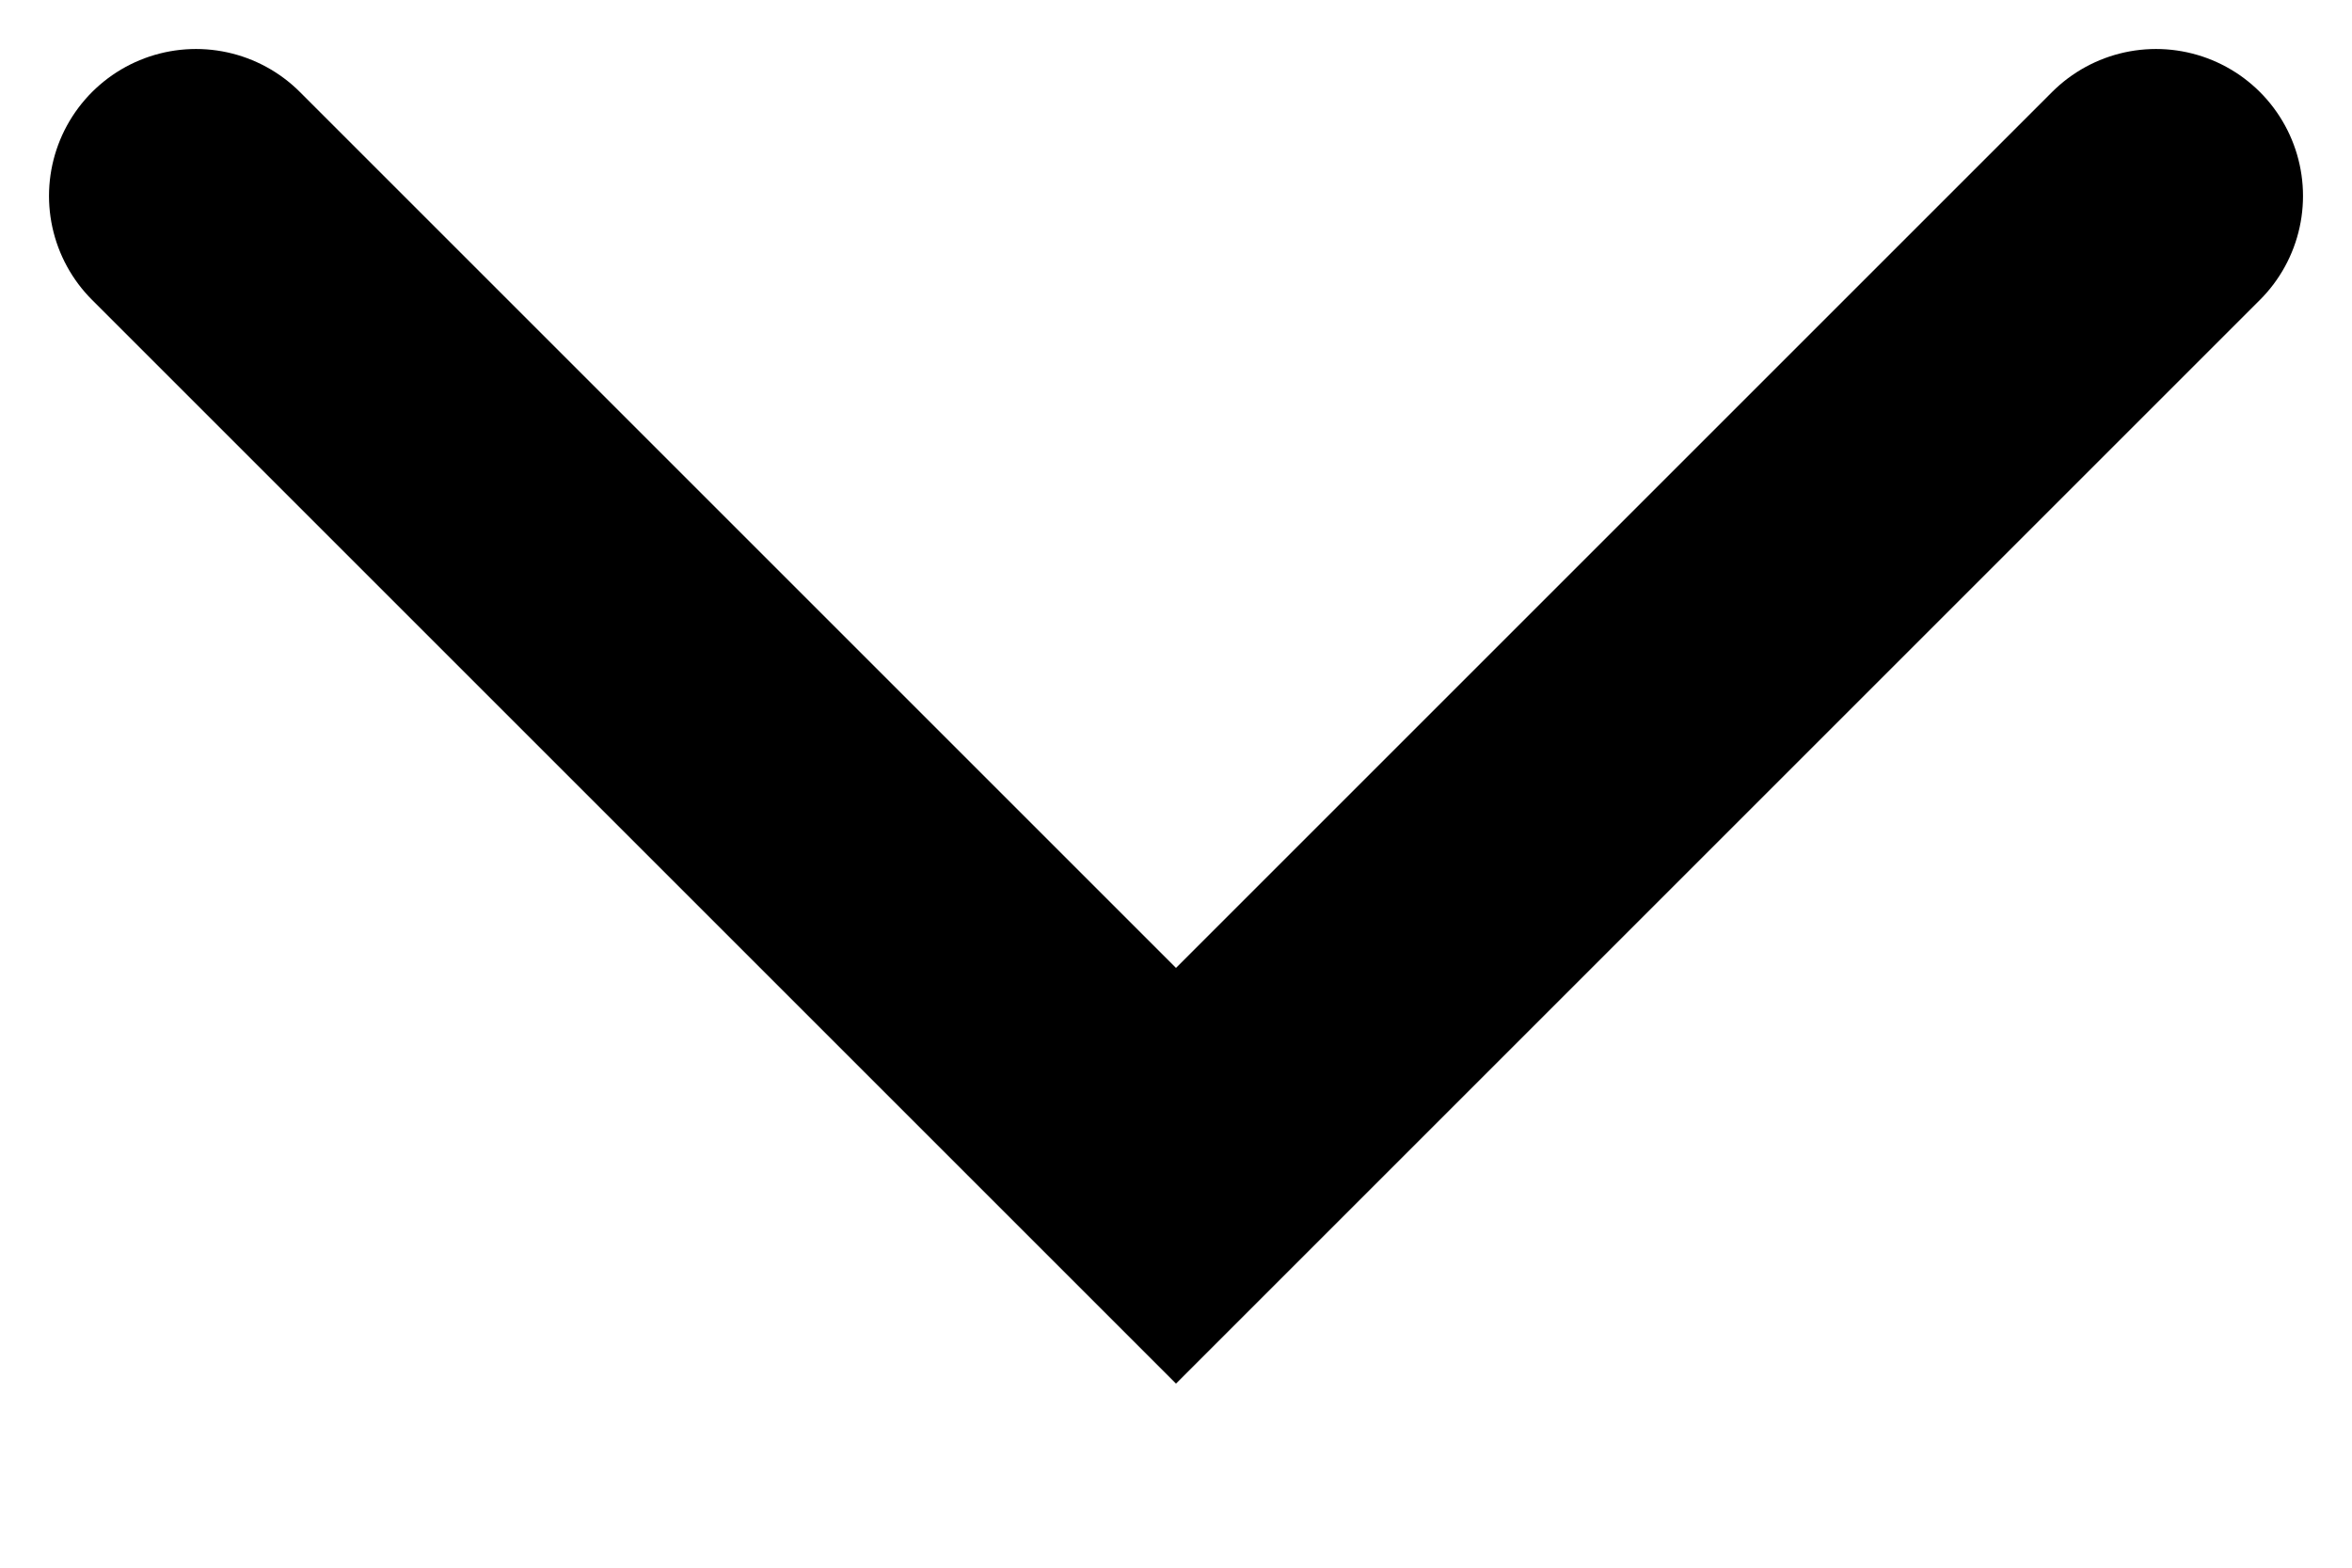
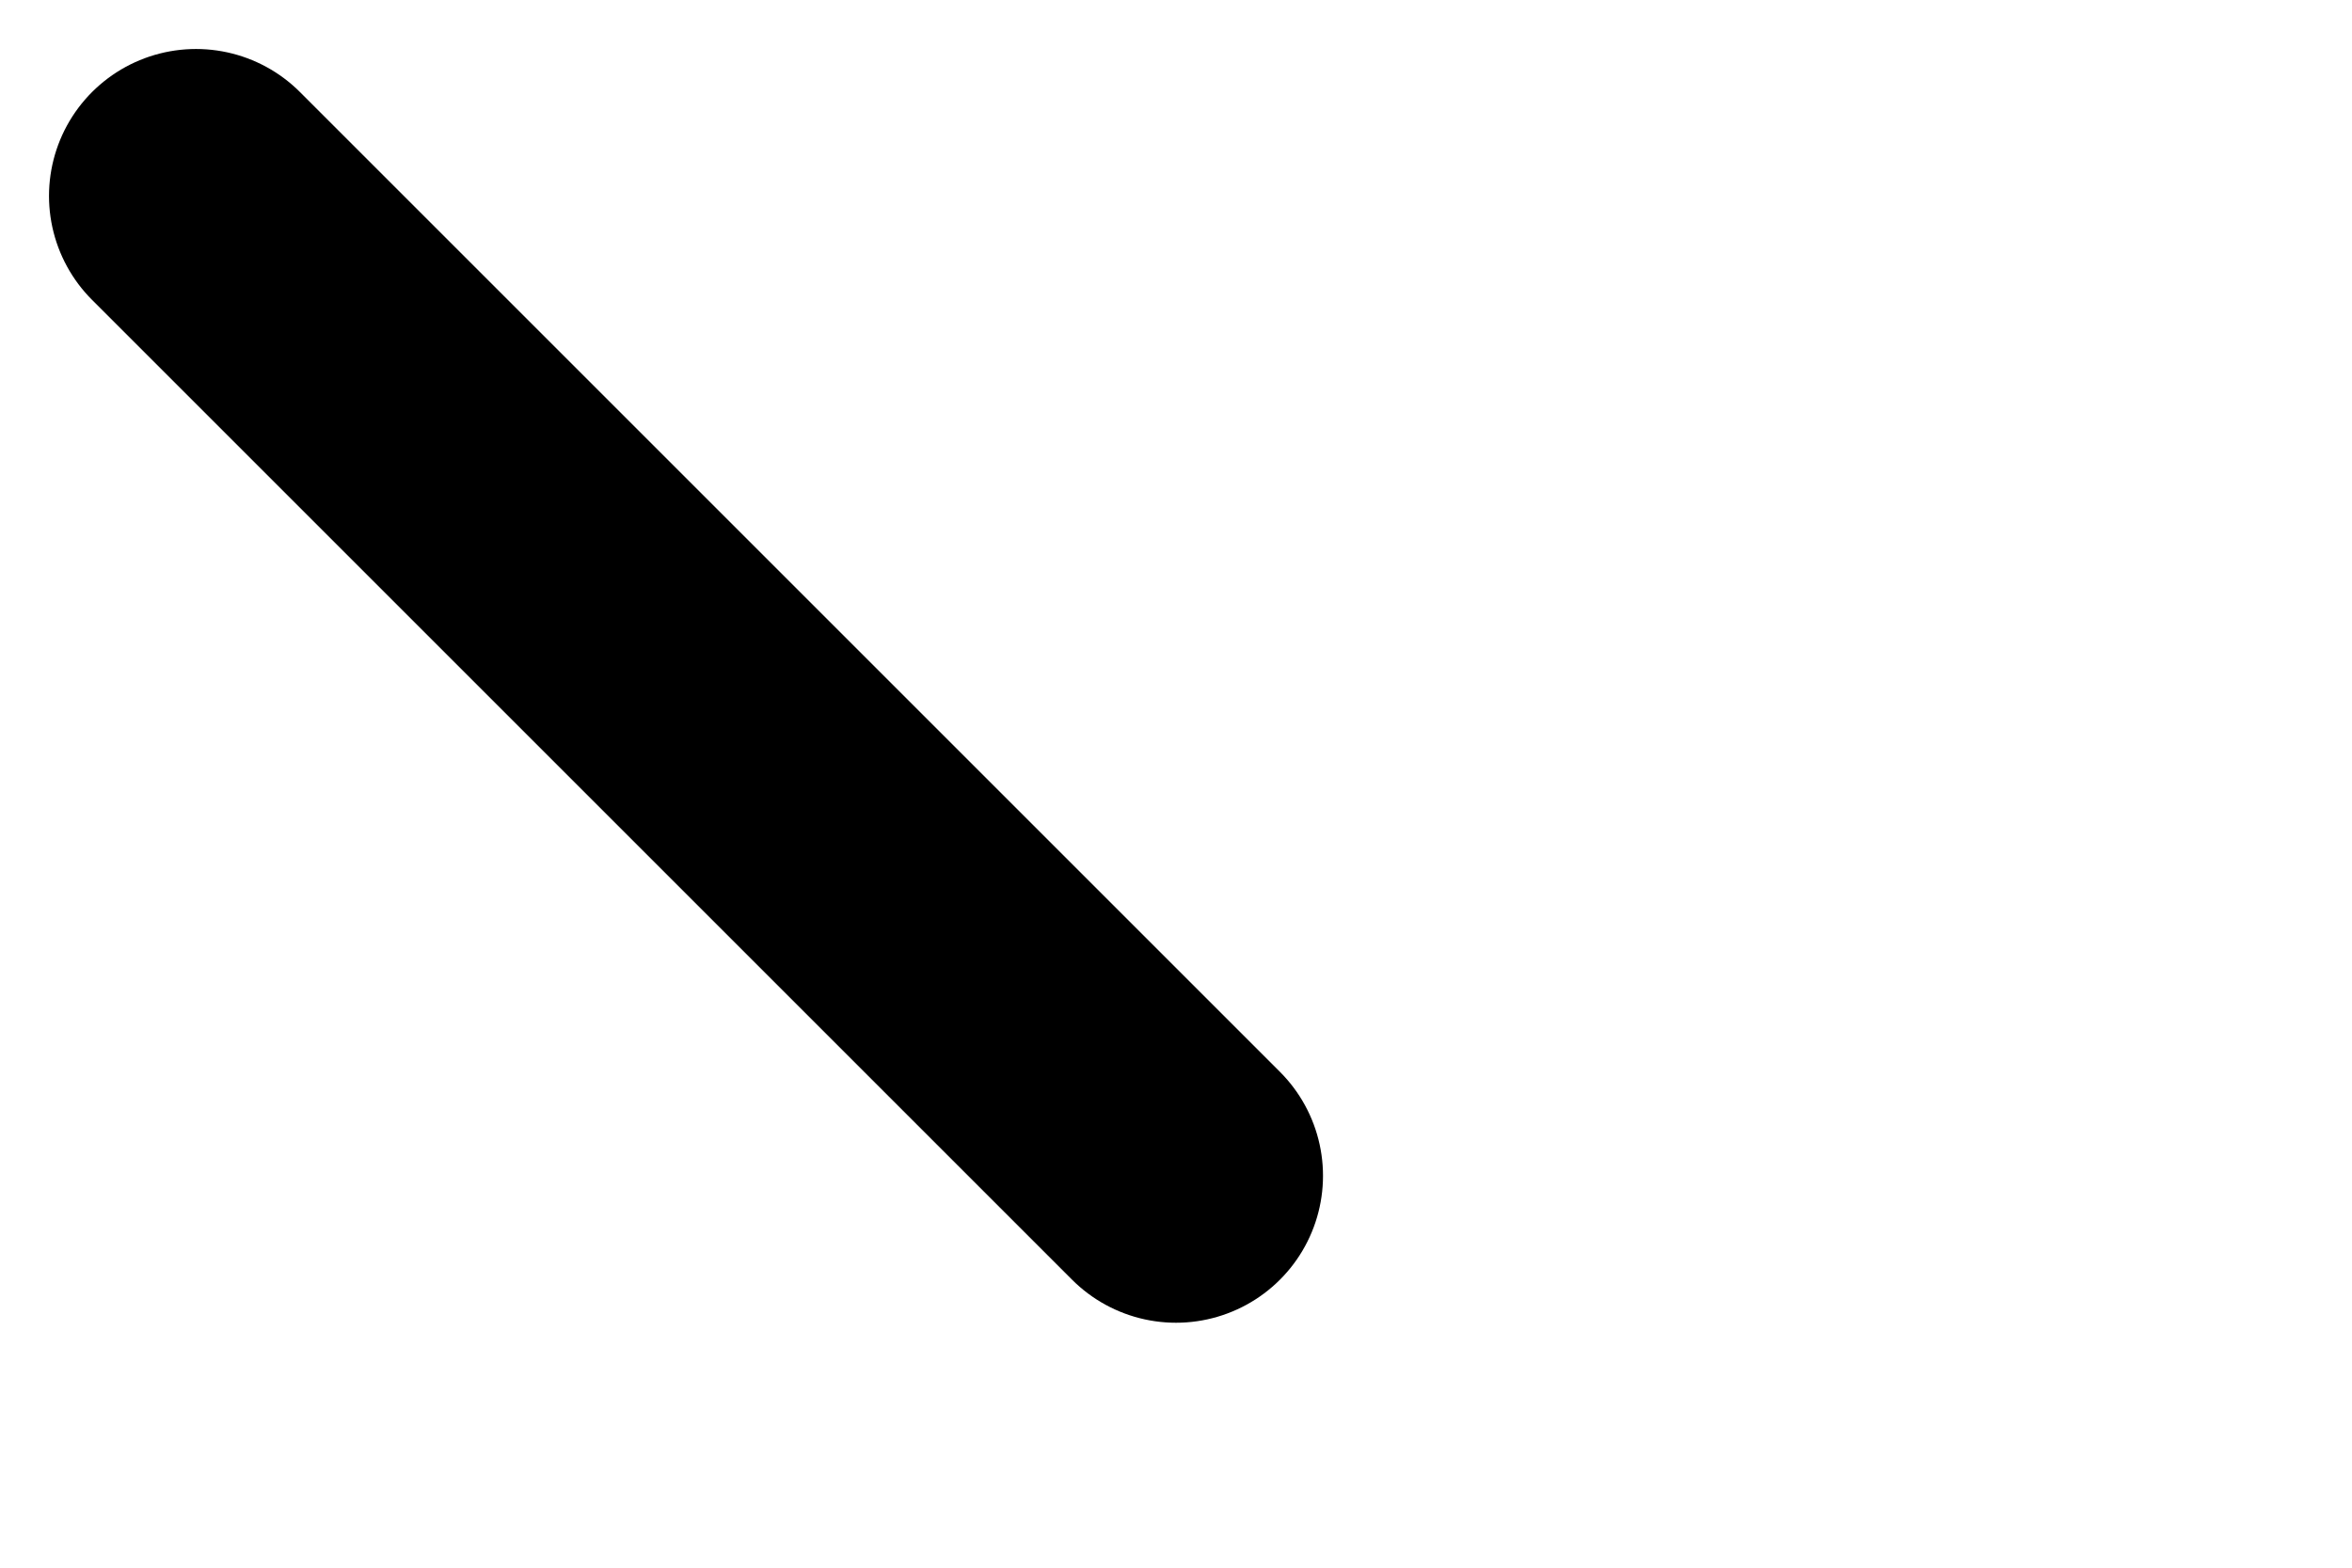
<svg xmlns="http://www.w3.org/2000/svg" fill="none" height="100%" overflow="visible" preserveAspectRatio="none" style="display: block;" viewBox="0 0 12 8" width="100%">
-   <path d="M1 1L6 6L11 1" id="Vector 390" stroke="#008FFF" stroke-linecap="round" stroke-width="1.5" style="stroke:#008FFF;stroke:color(display-p3 0 0.561 1);stroke-opacity:1;" />
+   <path d="M1 1L6 6" id="Vector 390" stroke="#008FFF" stroke-linecap="round" stroke-width="1.5" style="stroke:#008FFF;stroke:color(display-p3 0 0.561 1);stroke-opacity:1;" />
</svg>